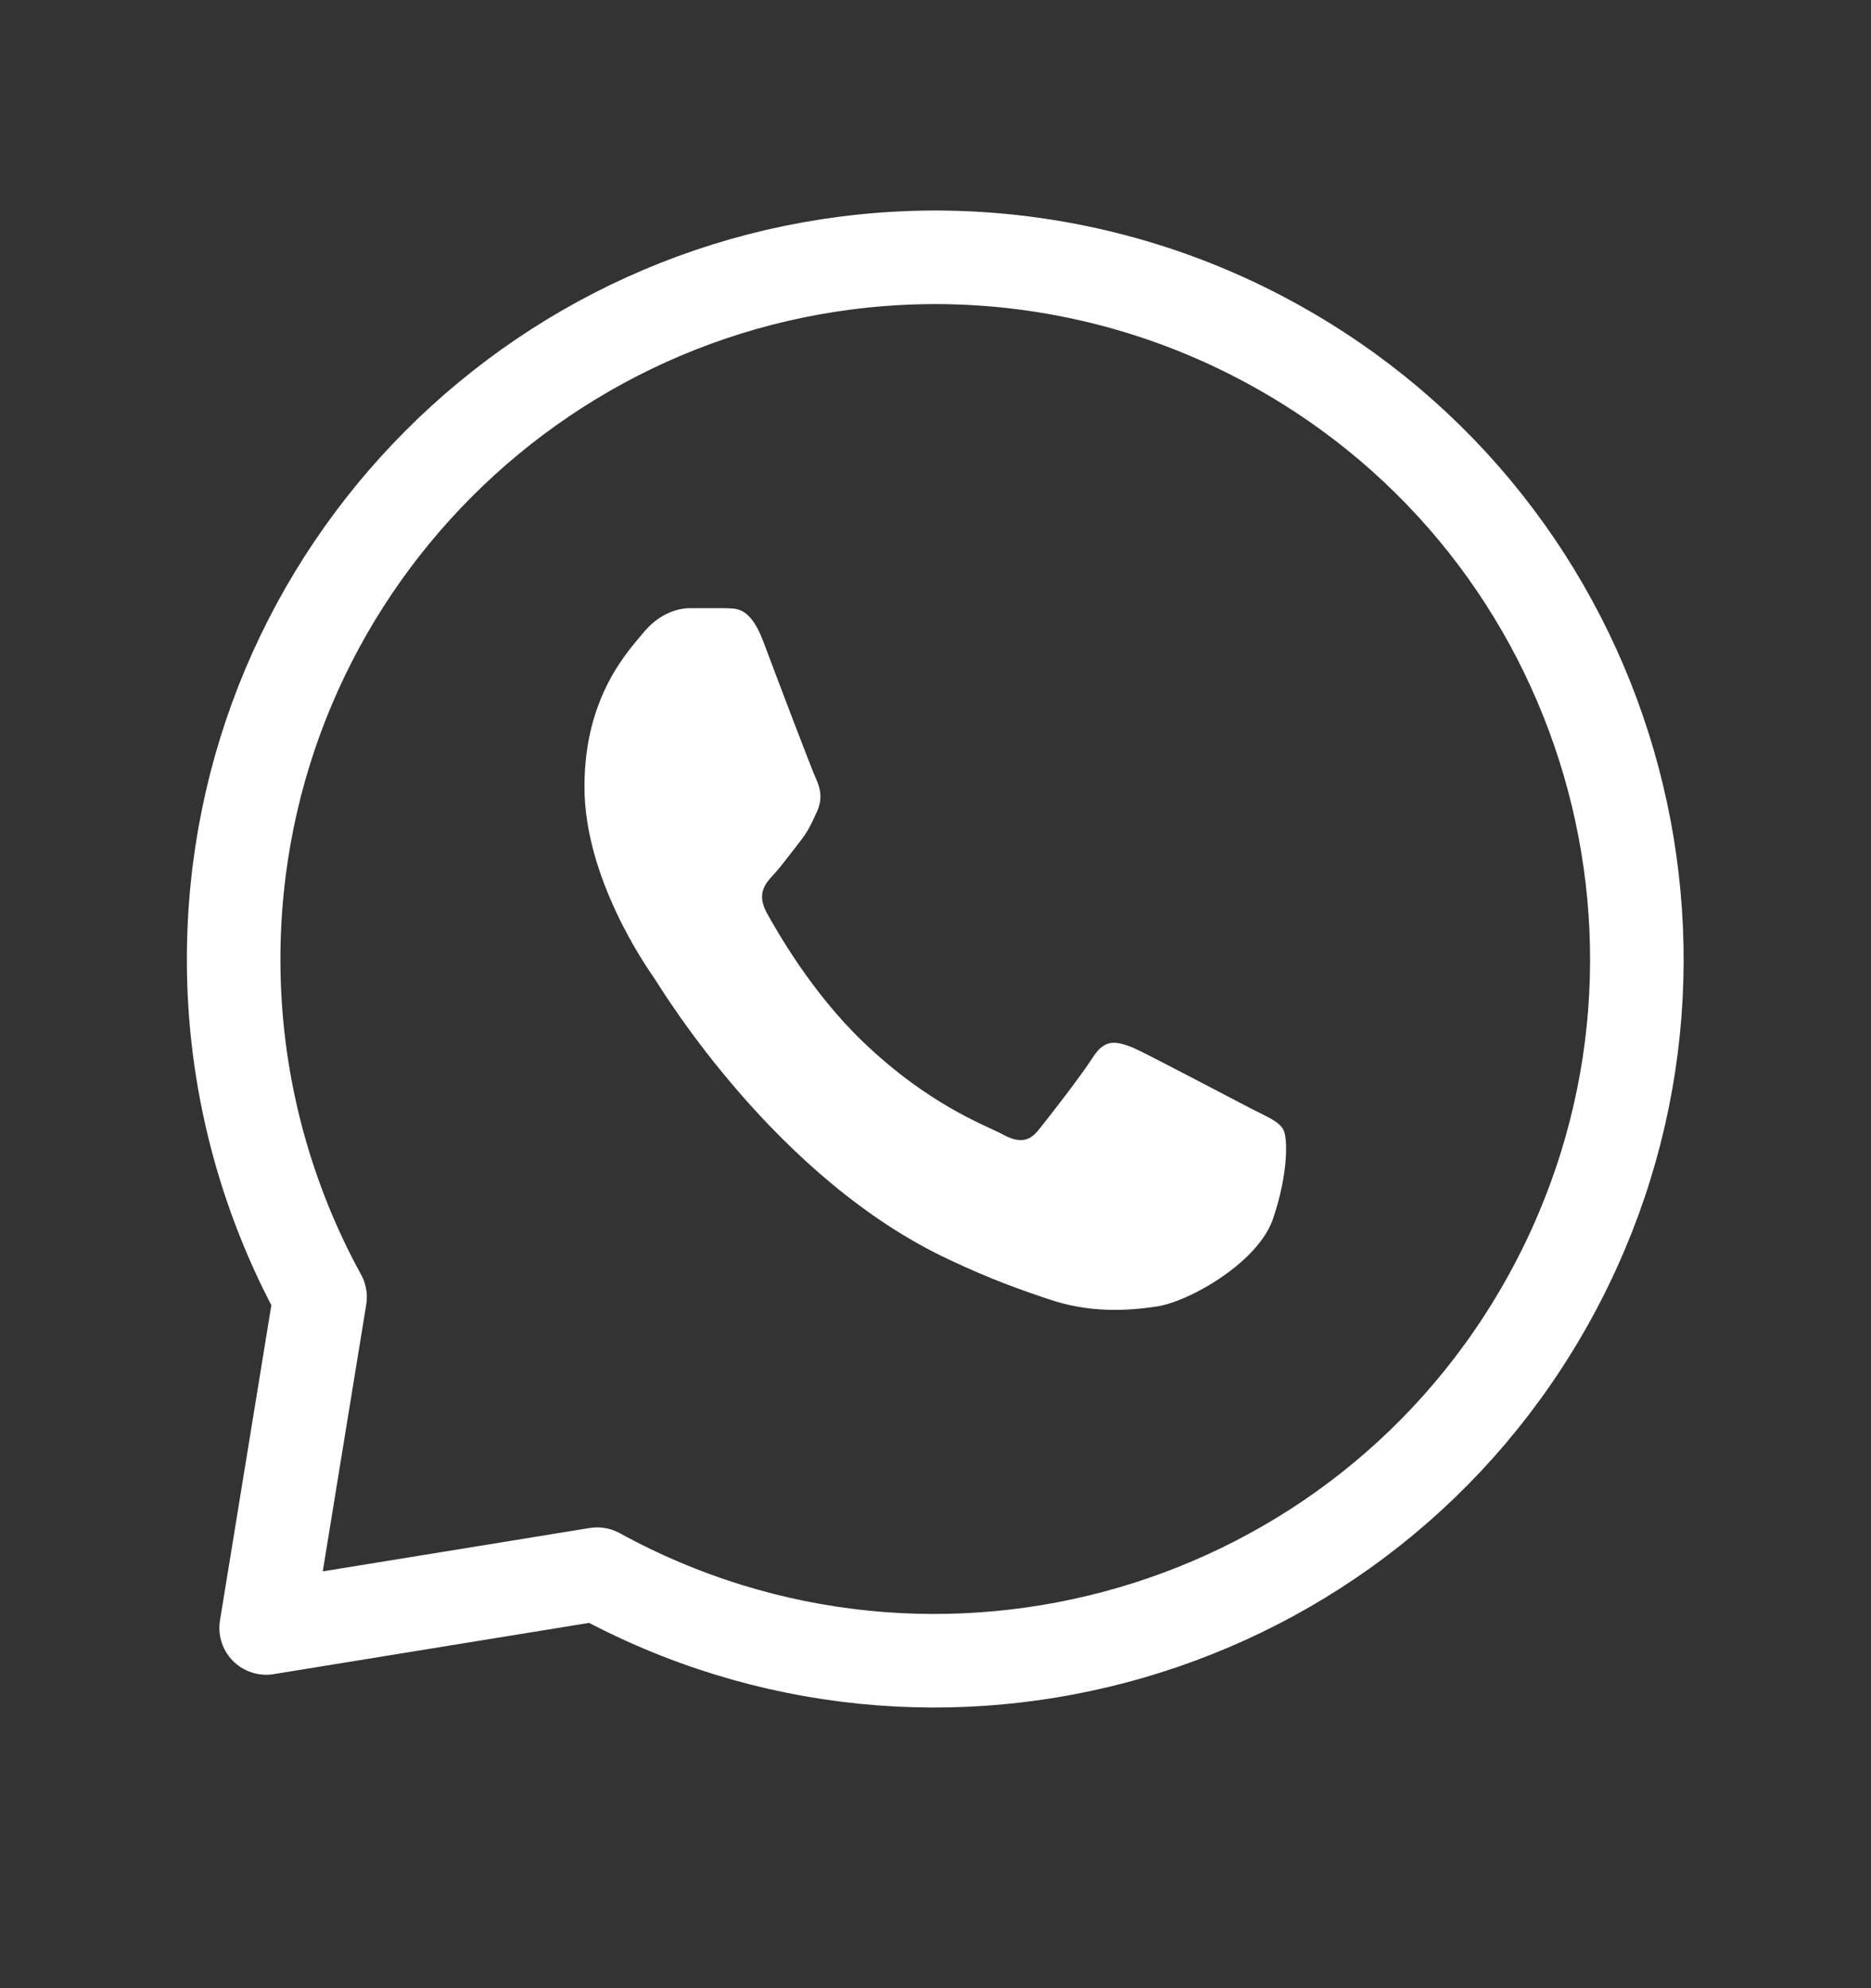
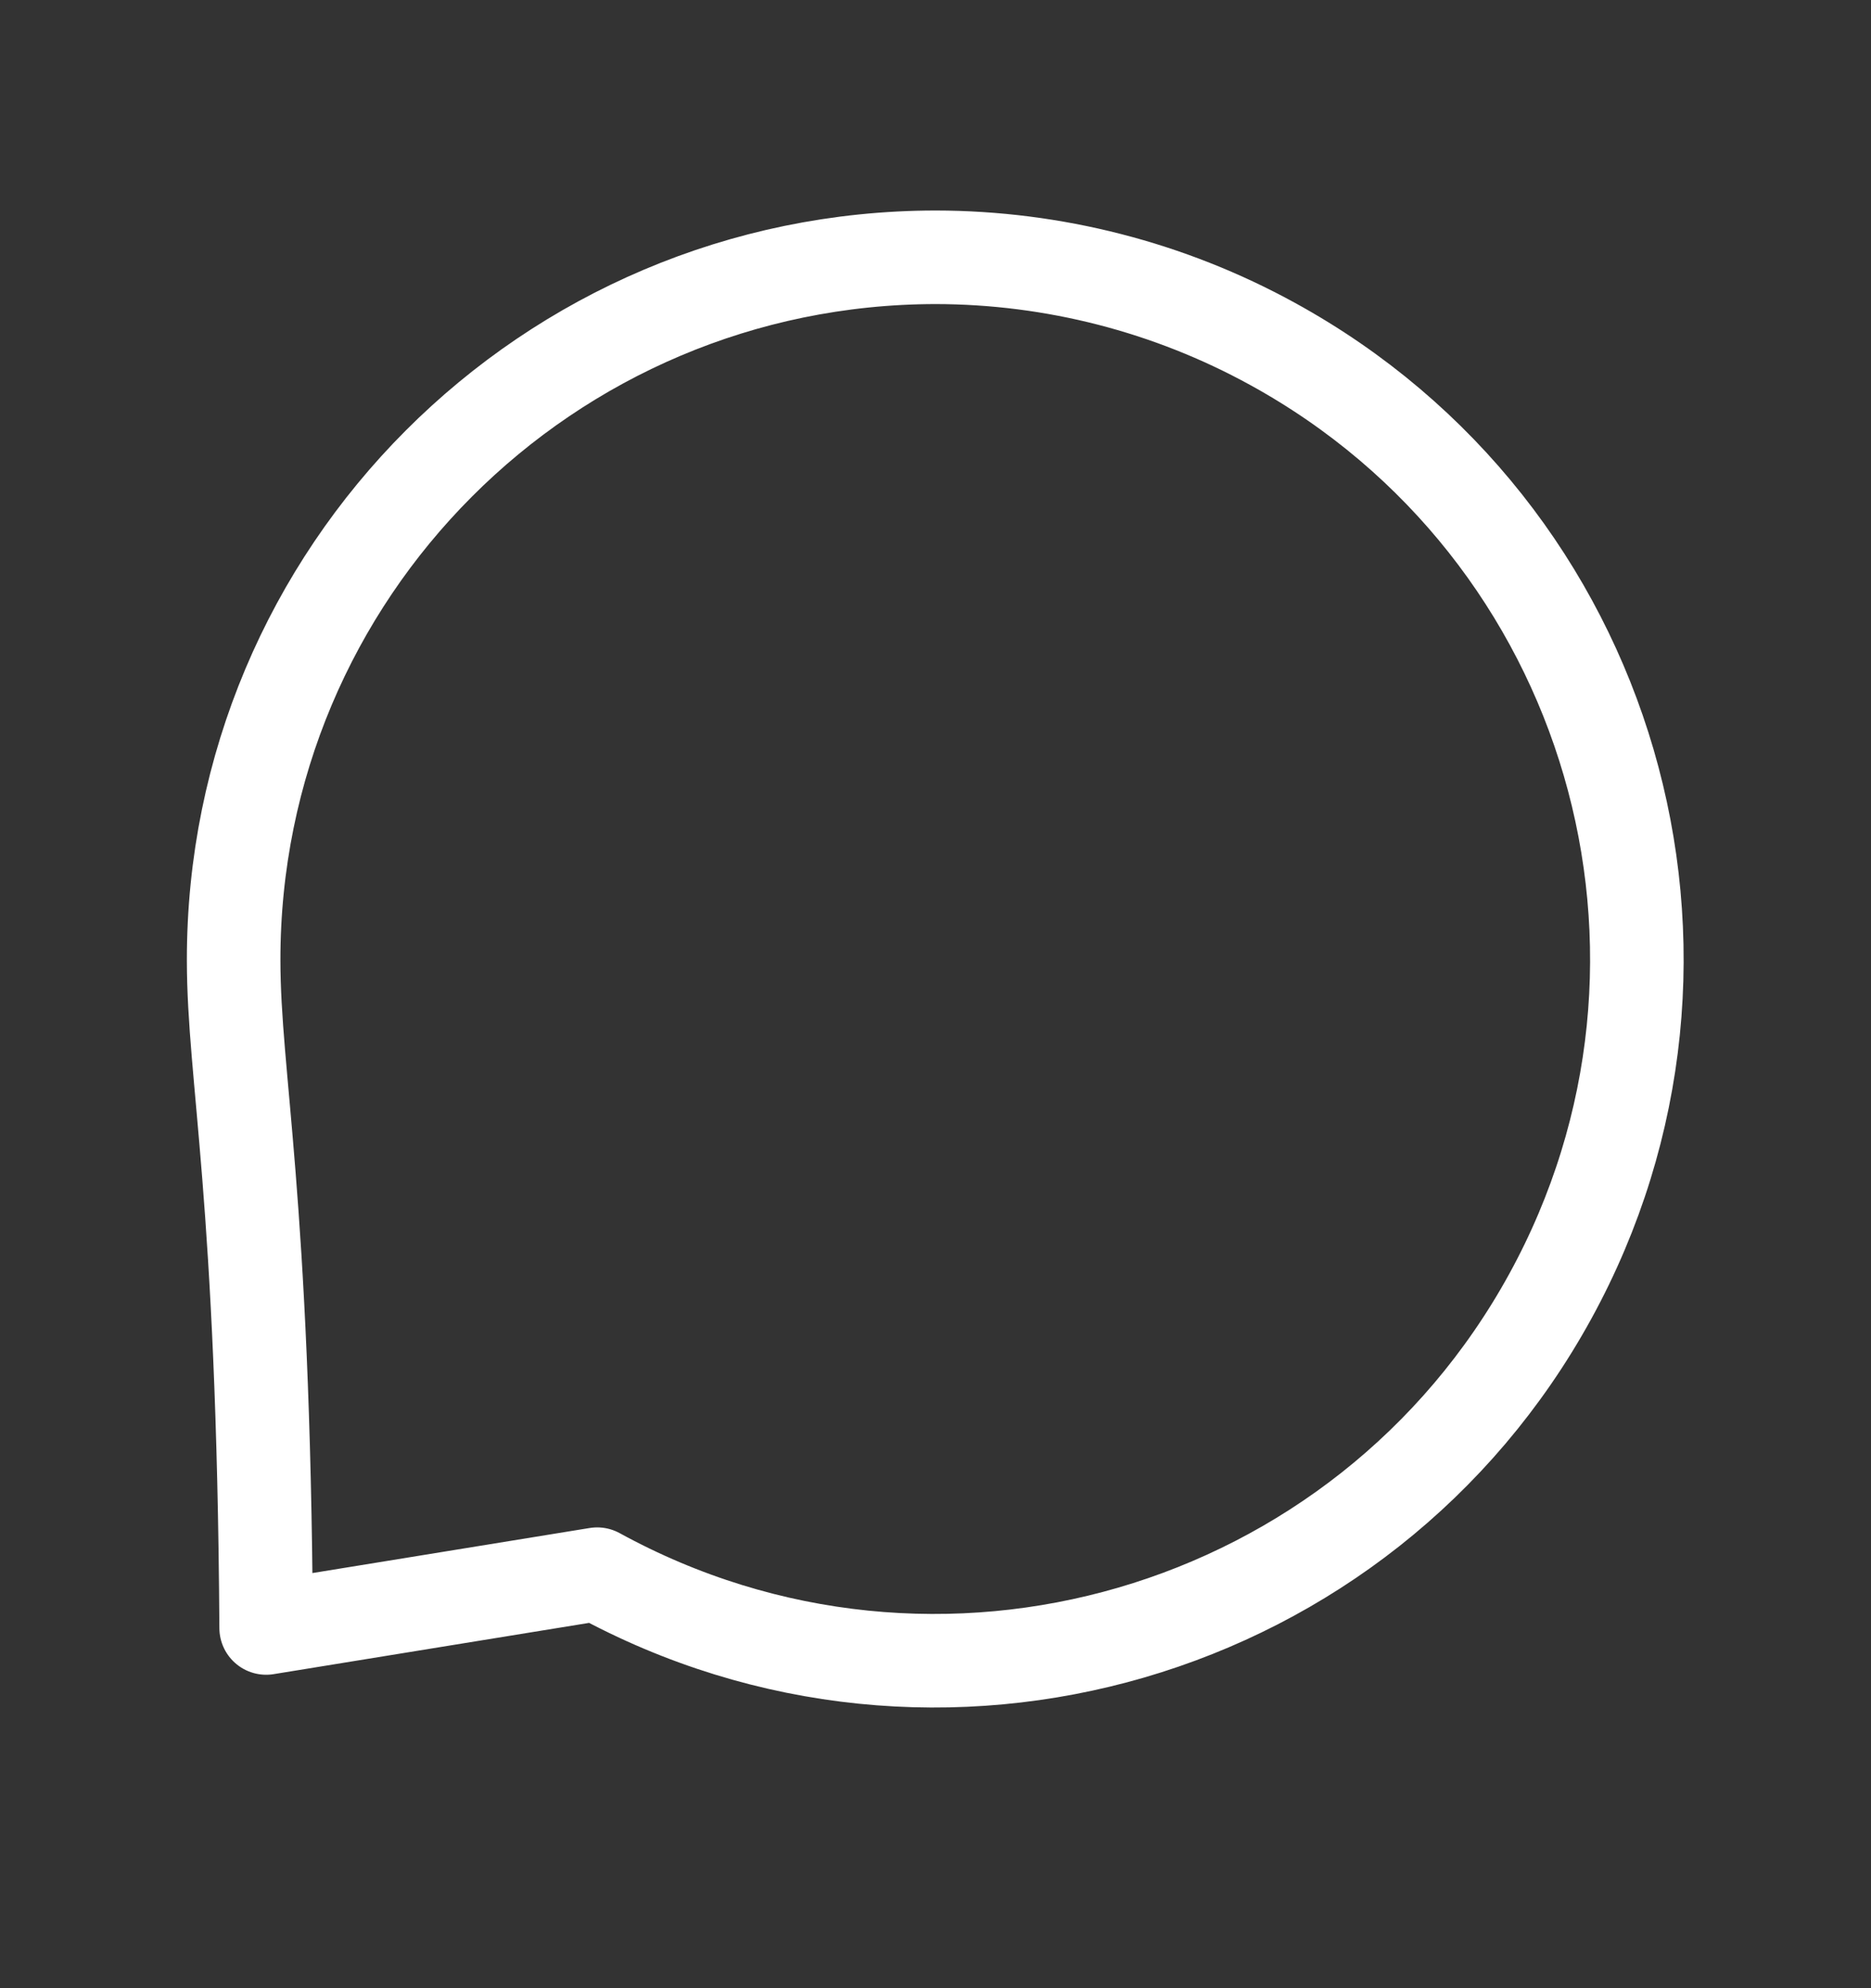
<svg xmlns="http://www.w3.org/2000/svg" width="16" height="17" viewBox="0 0 16 17" fill="none">
  <rect x="0" y="0" width="16" height="17" fill="#333333" stroke="none" />
-   <path d="M1.998 8.212C1.994 4.895 4.681 2.204 8 2.2C9.007 2.201 9.998 2.455 10.881 2.94C13.788 4.533 14.851 8.18 13.257 11.085C11.663 13.99 8.014 15.053 5.107 13.46L2.276 13.92L2.737 11.091C2.253 10.208 1.999 9.218 1.998 8.212Z" stroke="white" stroke-width="0.8" stroke-linecap="round" stroke-linejoin="round" />
-   <path d="M9.685 8.956C9.816 9.014 10.543 9.399 10.693 9.476C10.842 9.553 10.931 9.585 10.973 9.656C11.015 9.726 11.015 10.041 10.889 10.413C10.77 10.786 10.18 11.126 9.894 11.171C9.637 11.209 9.315 11.229 8.963 11.107C8.749 11.036 8.474 10.94 8.122 10.773C6.644 10.086 5.672 8.481 5.6 8.372L5.599 8.37C5.523 8.261 4.998 7.507 4.998 6.728C4.998 5.945 5.379 5.56 5.511 5.399C5.648 5.239 5.803 5.2 5.904 5.2H6.19C6.28 5.207 6.405 5.168 6.524 5.476C6.644 5.797 6.942 6.581 6.978 6.658C7.013 6.735 7.037 6.824 6.989 6.934C6.942 7.036 6.912 7.107 6.84 7.197C6.769 7.287 6.685 7.402 6.62 7.473C6.542 7.556 6.471 7.64 6.554 7.8C6.644 7.961 6.936 8.481 7.377 8.905C7.938 9.444 8.415 9.617 8.564 9.694C8.713 9.778 8.802 9.765 8.886 9.656C8.969 9.553 9.249 9.193 9.351 9.033C9.452 8.879 9.548 8.905 9.685 8.956Z" fill="white" />
+   <path d="M1.998 8.212C1.994 4.895 4.681 2.204 8 2.2C9.007 2.201 9.998 2.455 10.881 2.94C13.788 4.533 14.851 8.18 13.257 11.085C11.663 13.99 8.014 15.053 5.107 13.46L2.276 13.92C2.253 10.208 1.999 9.218 1.998 8.212Z" stroke="white" stroke-width="0.8" stroke-linecap="round" stroke-linejoin="round" />
</svg>